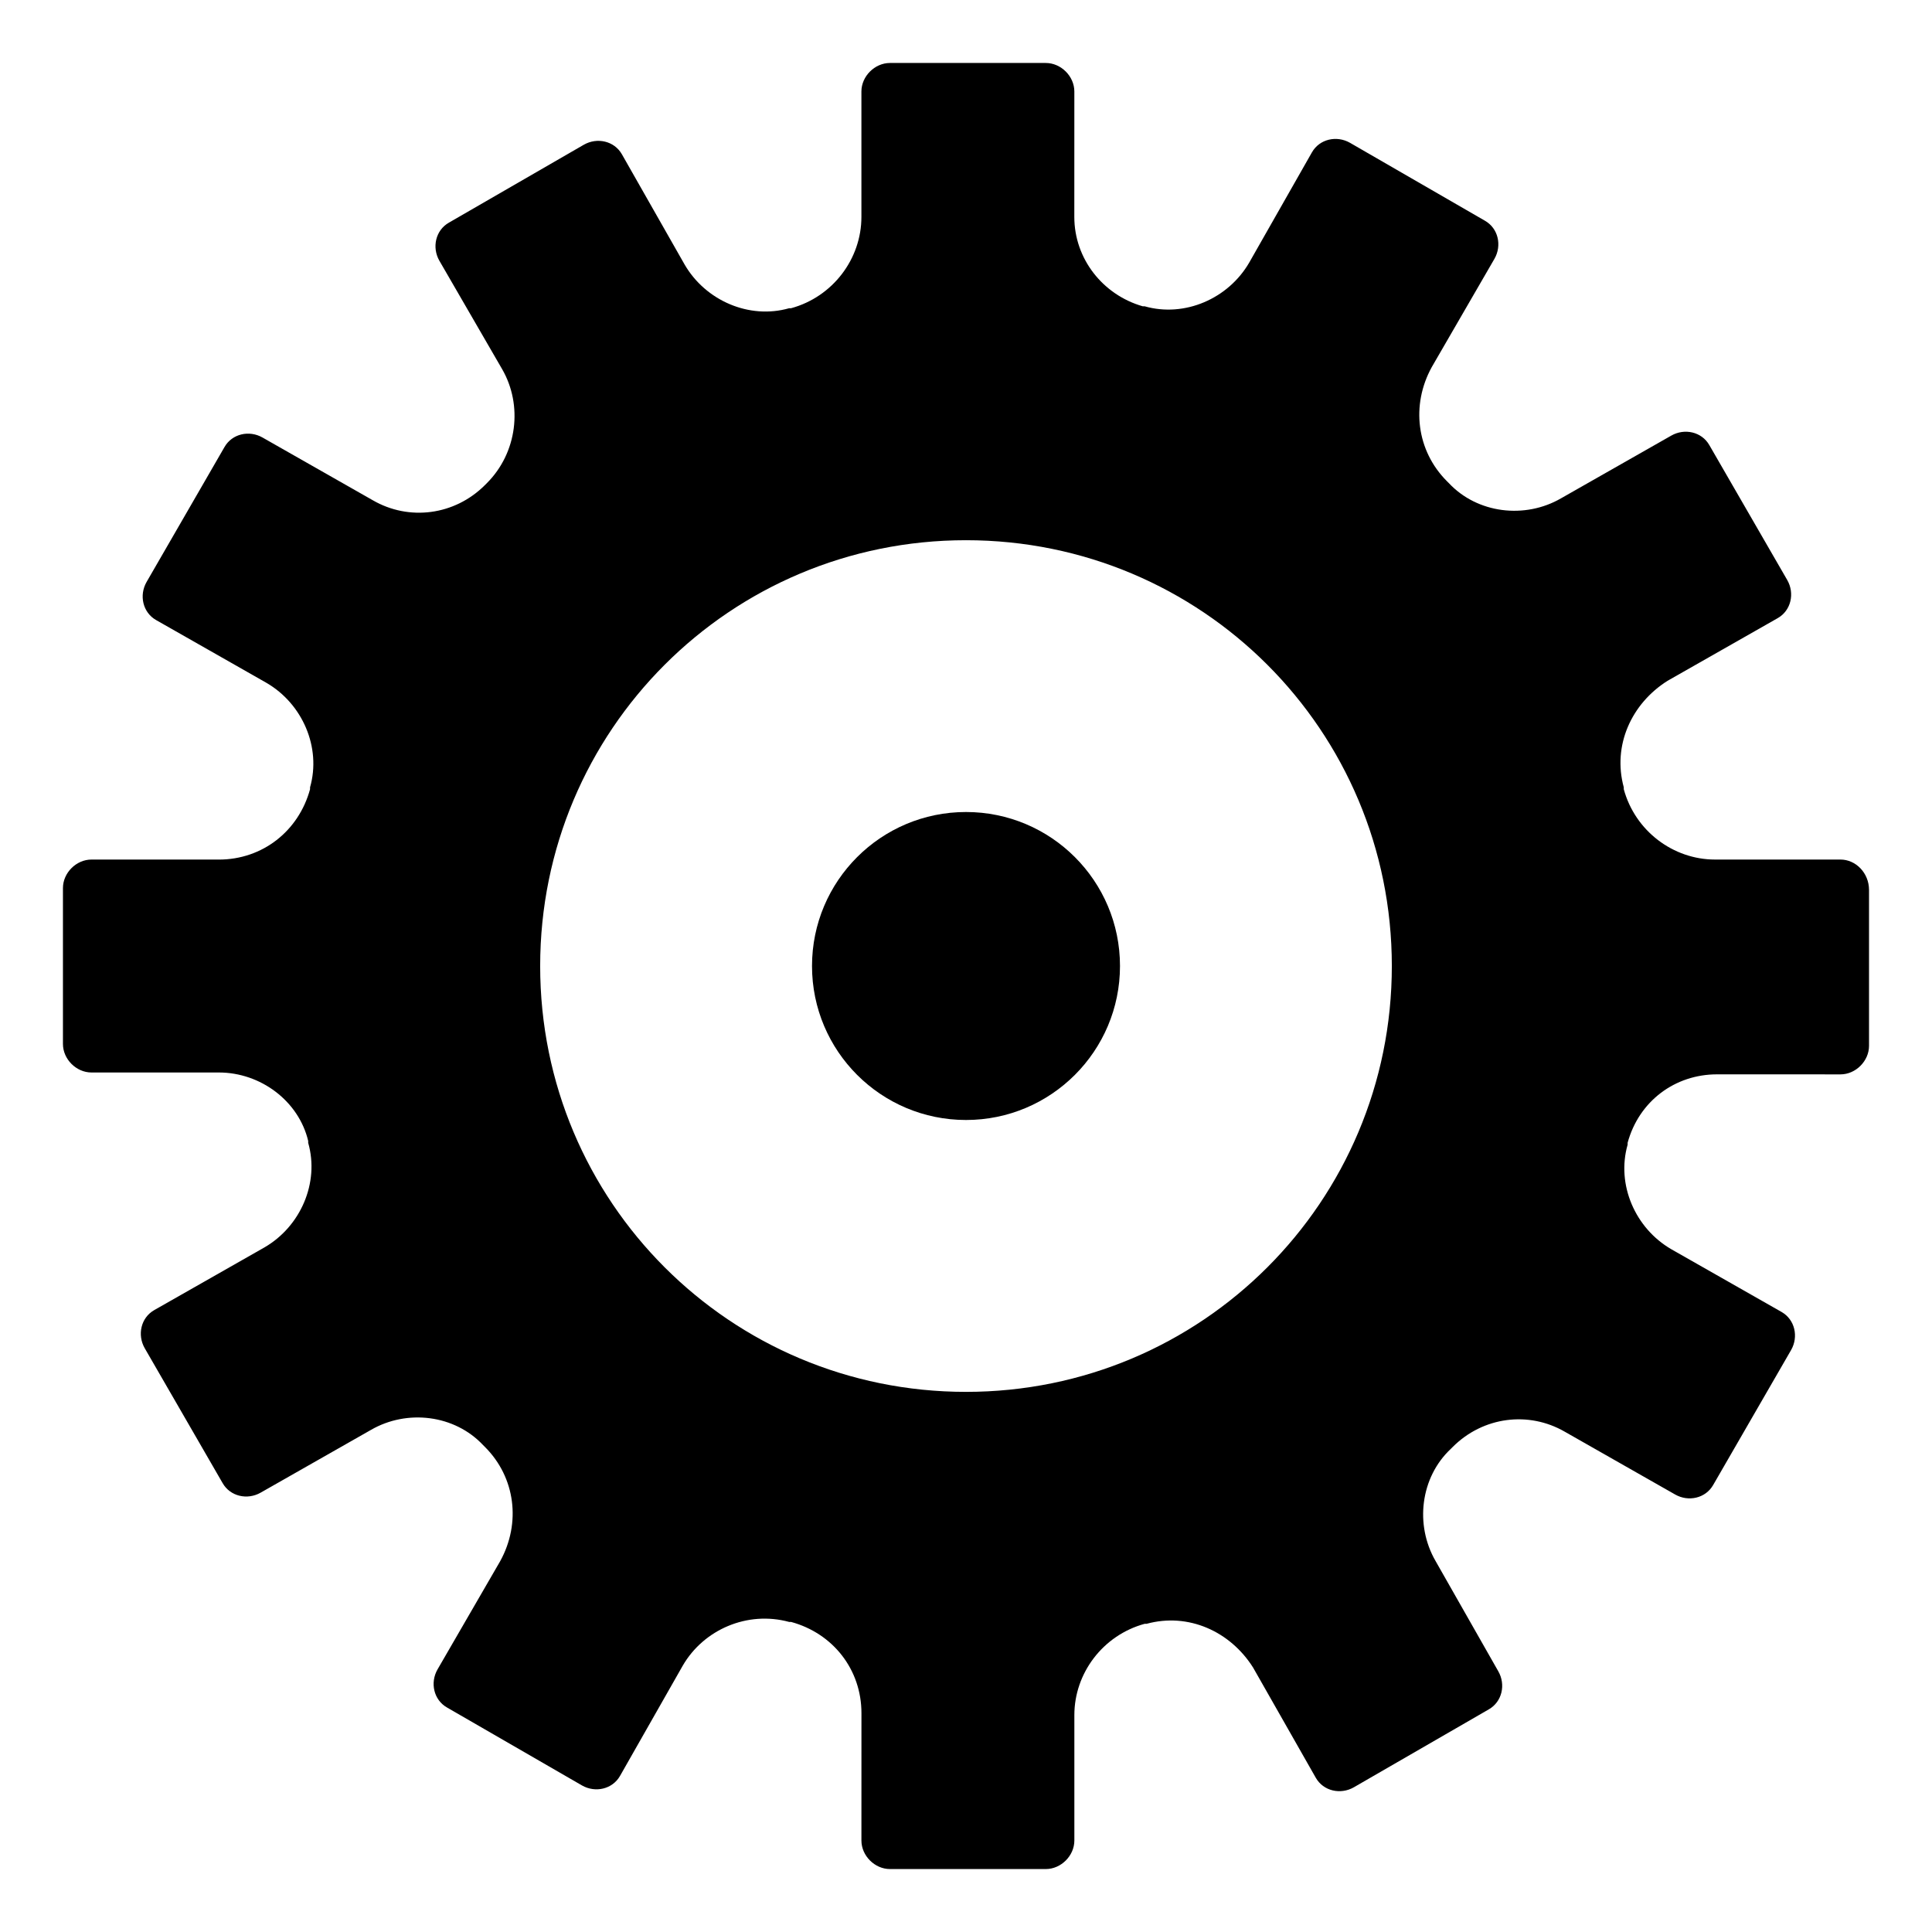
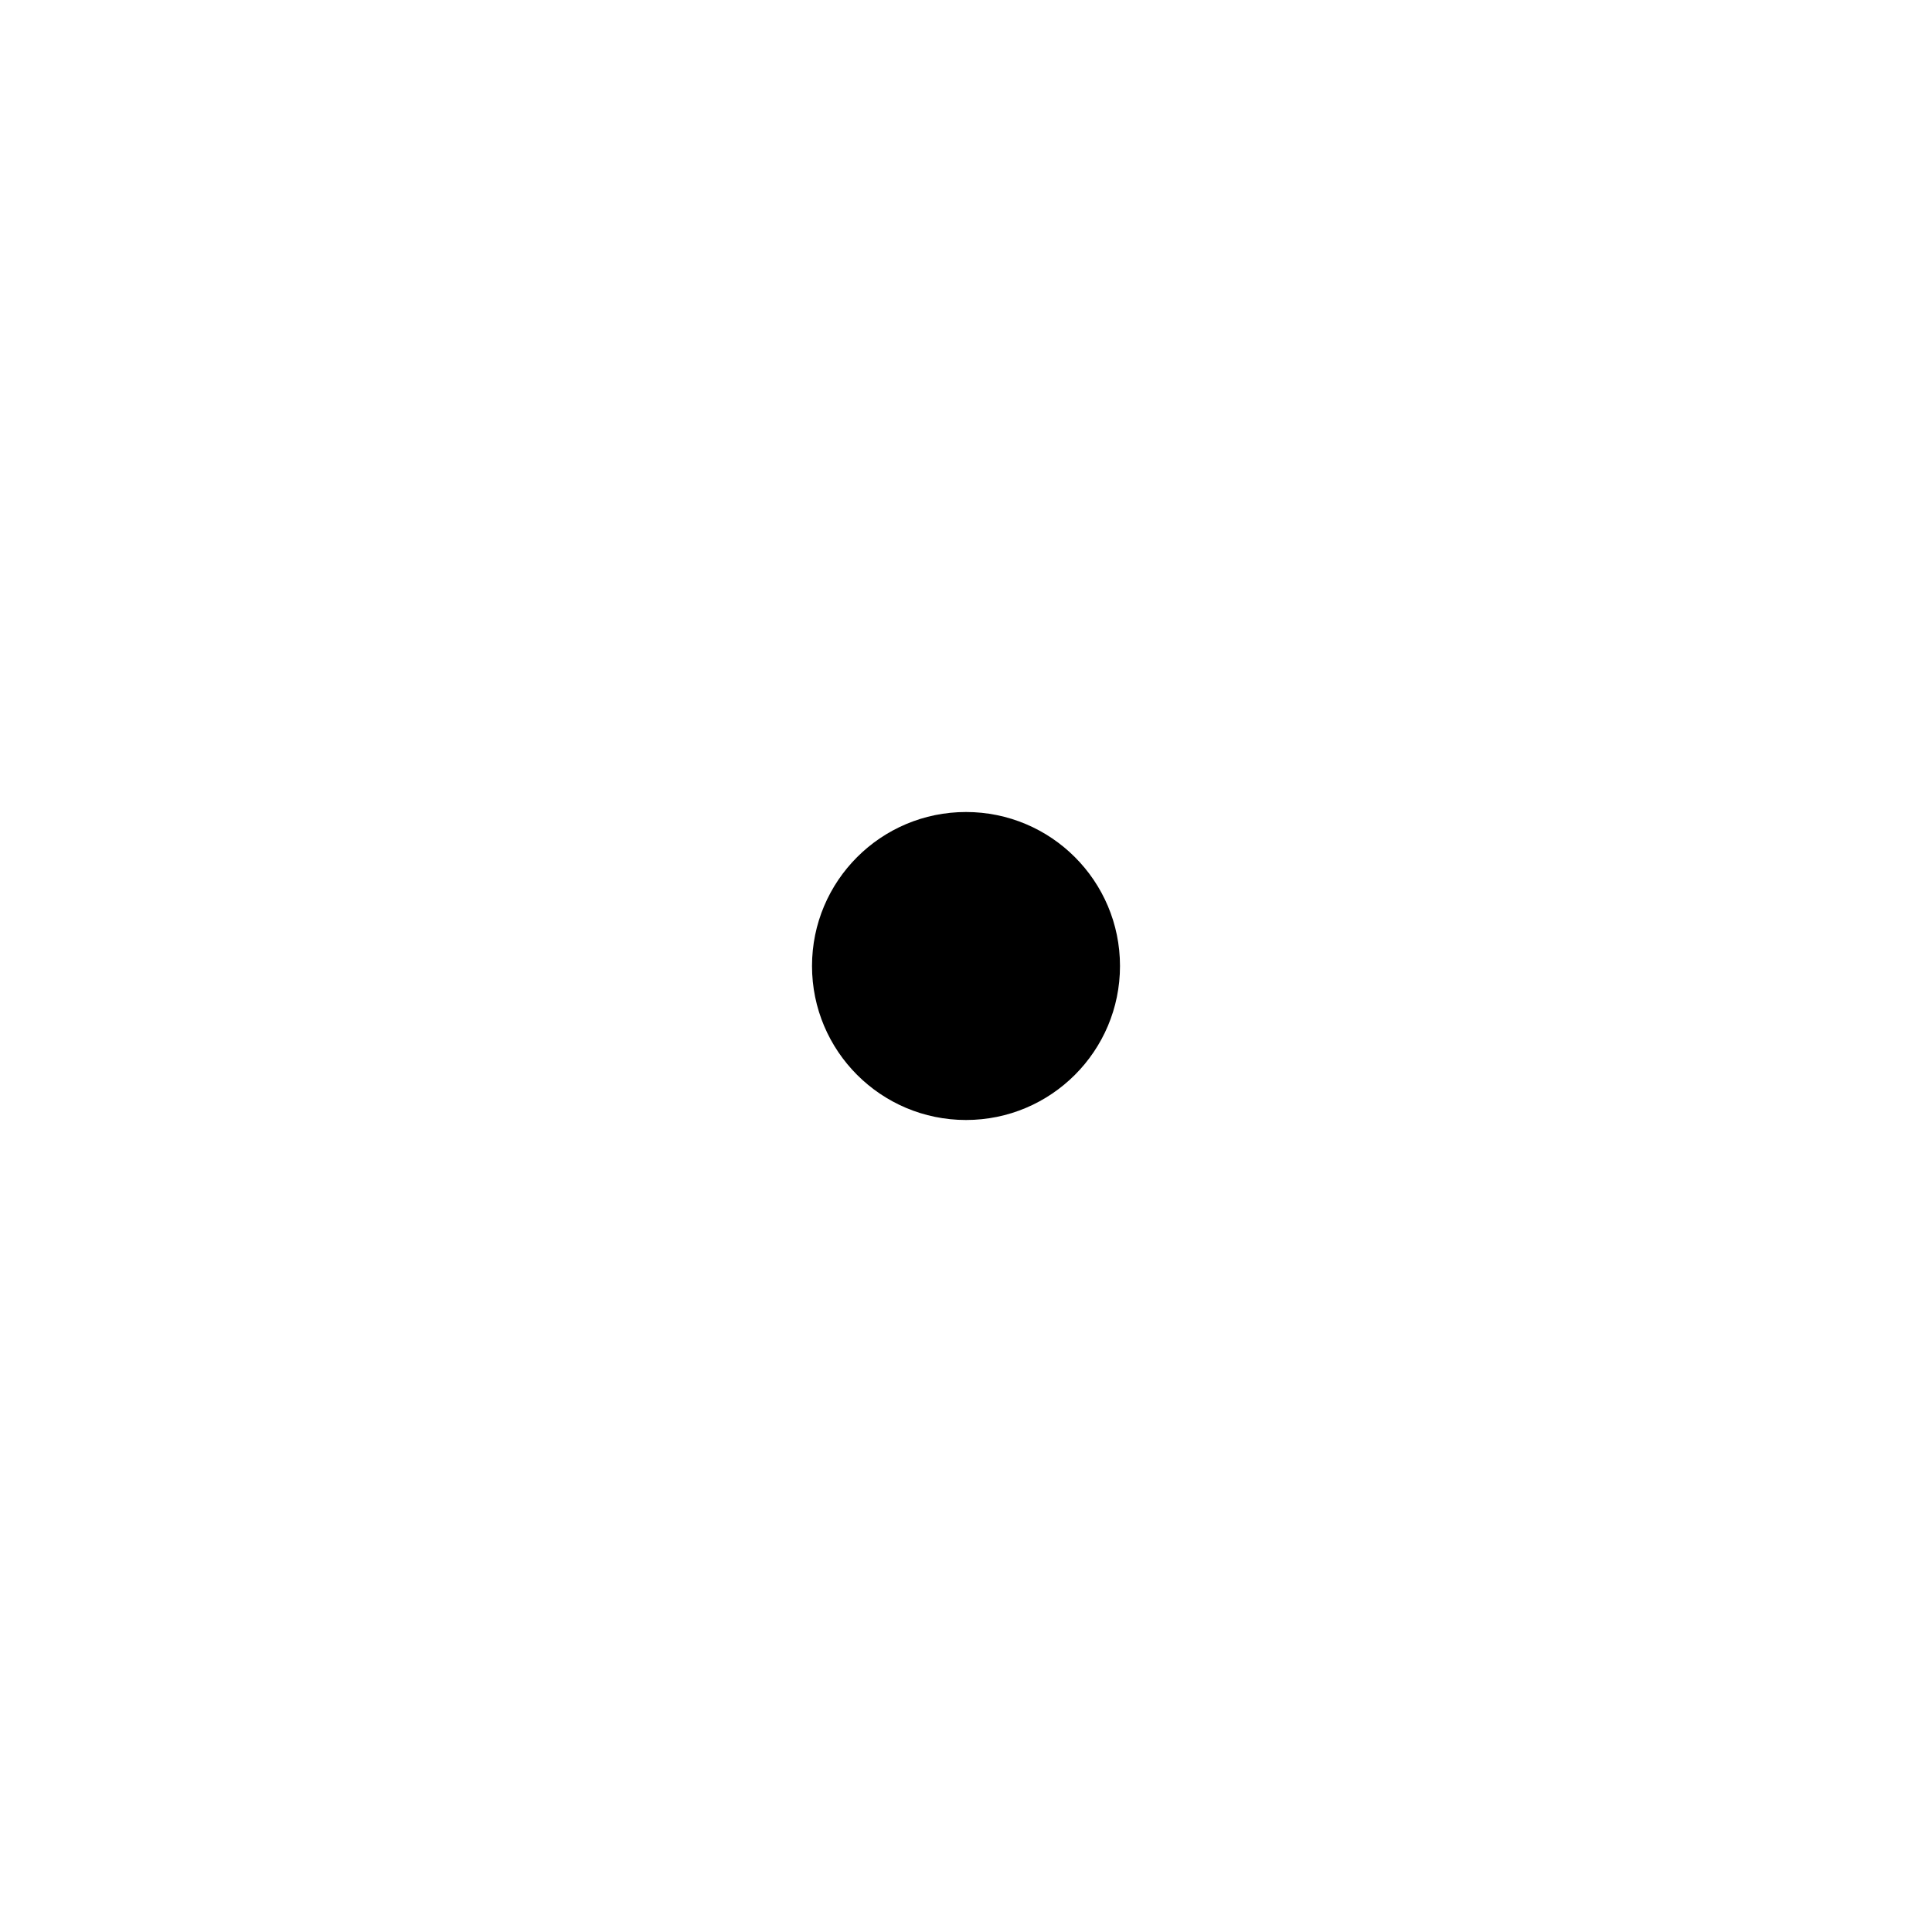
<svg xmlns="http://www.w3.org/2000/svg" fill="#000000" width="800px" height="800px" version="1.1" viewBox="144 144 512 512">
  <g>
-     <path d="m631.75 371.79h-33.25c-11.082 0-21.16-7.559-24.184-18.641v-0.504c-3.023-11.082 2.016-22.168 11.586-28.215l29.223-16.625c3.527-2.016 4.535-6.551 2.519-10.078l-20.656-35.77c-2.016-3.527-6.551-4.535-10.078-2.519l-29.223 16.625c-9.574 5.543-22.168 4.031-29.727-4.031l-0.504-0.504c-8.062-8.062-9.574-20.152-4.031-30.23l16.625-28.719c2.016-3.527 1.008-8.062-2.519-10.078l-35.77-20.656c-3.527-2.016-8.062-1.008-10.078 2.519l-16.625 29.223c-5.543 9.574-17.129 14.609-27.711 11.586h-0.504c-10.578-3.023-18.137-12.594-18.137-23.68l0.008-33.242c0-4.031-3.527-7.559-7.559-7.559h-41.312c-4.031 0-7.559 3.527-7.559 7.559v33.25c0 11.082-7.559 21.16-18.641 24.184h-0.504c-10.578 3.023-22.168-2.016-27.711-11.586l-16.625-29.223c-2.016-3.527-6.551-4.535-10.078-2.519l-35.77 20.656c-3.527 2.016-4.535 6.551-2.519 10.078l16.625 28.719c5.543 9.574 4.031 22.168-4.031 30.23l-0.504 0.504c-8.062 8.062-20.152 9.574-29.727 4.031l-29.223-16.625c-3.527-2.016-8.062-1.008-10.078 2.519l-20.656 35.77c-2.016 3.527-1.008 8.062 2.519 10.078l29.223 16.625c9.574 5.543 14.609 17.129 11.586 27.711v0.504c-3.023 11.082-12.594 18.641-24.184 18.641l-33.742-0.008c-4.031 0-7.559 3.527-7.559 7.559v41.312c0 4.031 3.527 7.559 7.559 7.559h33.754c11.082 0 21.16 7.559 23.68 18.137v0.504c3.023 10.578-2.016 22.168-11.586 27.711l-29.223 16.625c-3.527 2.016-4.535 6.551-2.519 10.078l20.656 35.77c2.016 3.527 6.551 4.535 10.078 2.519l29.223-16.625c9.574-5.543 22.168-4.031 29.727 4.031l0.504 0.504c8.062 8.062 9.574 20.152 4.031 30.23l-16.625 28.719c-2.016 3.527-1.008 8.062 2.519 10.078l35.77 20.656c3.527 2.016 8.062 1.008 10.078-2.519l16.625-29.223c5.543-9.574 17.129-14.609 28.215-11.586h0.504c11.082 3.023 18.641 12.594 18.641 24.184l-0.008 33.742c0 4.031 3.527 7.559 7.559 7.559h41.312c4.031 0 7.559-3.527 7.559-7.559v-33.25c0-11.082 7.559-21.16 18.641-24.184h0.504c11.082-3.023 22.168 2.016 28.215 11.586l16.625 29.223c2.016 3.527 6.551 4.535 10.078 2.519l35.77-20.656c3.527-2.016 4.535-6.551 2.519-10.078l-16.625-29.223c-5.543-9.574-4.031-22.168 4.031-29.727l0.504-0.504c8.062-8.062 20.152-9.574 29.727-4.031l29.223 16.625c3.527 2.016 8.062 1.008 10.078-2.519l20.656-35.77c2.016-3.527 1.008-8.062-2.519-10.078l-29.223-16.625c-9.574-5.543-14.609-17.129-11.586-27.711v-0.504c3.023-11.082 12.594-18.137 23.68-18.137l32.734 0.008c4.031 0 7.559-3.527 7.559-7.559v-41.312c0-4.531-3.527-8.059-7.559-8.059zm-231.75 141.07c-62.473 0-112.85-50.383-112.85-112.85 0-62.473 50.383-112.85 112.85-112.85 62.473 0 112.85 50.383 112.85 112.85 0 62.473-50.379 112.85-112.85 112.85z" />
    <path d="m440.81 400c0 22.535-18.273 40.809-40.809 40.809-22.539 0-40.809-18.273-40.809-40.809 0-22.539 18.27-40.809 40.809-40.809 22.535 0 40.809 18.27 40.809 40.809" />
  </g>
</svg>